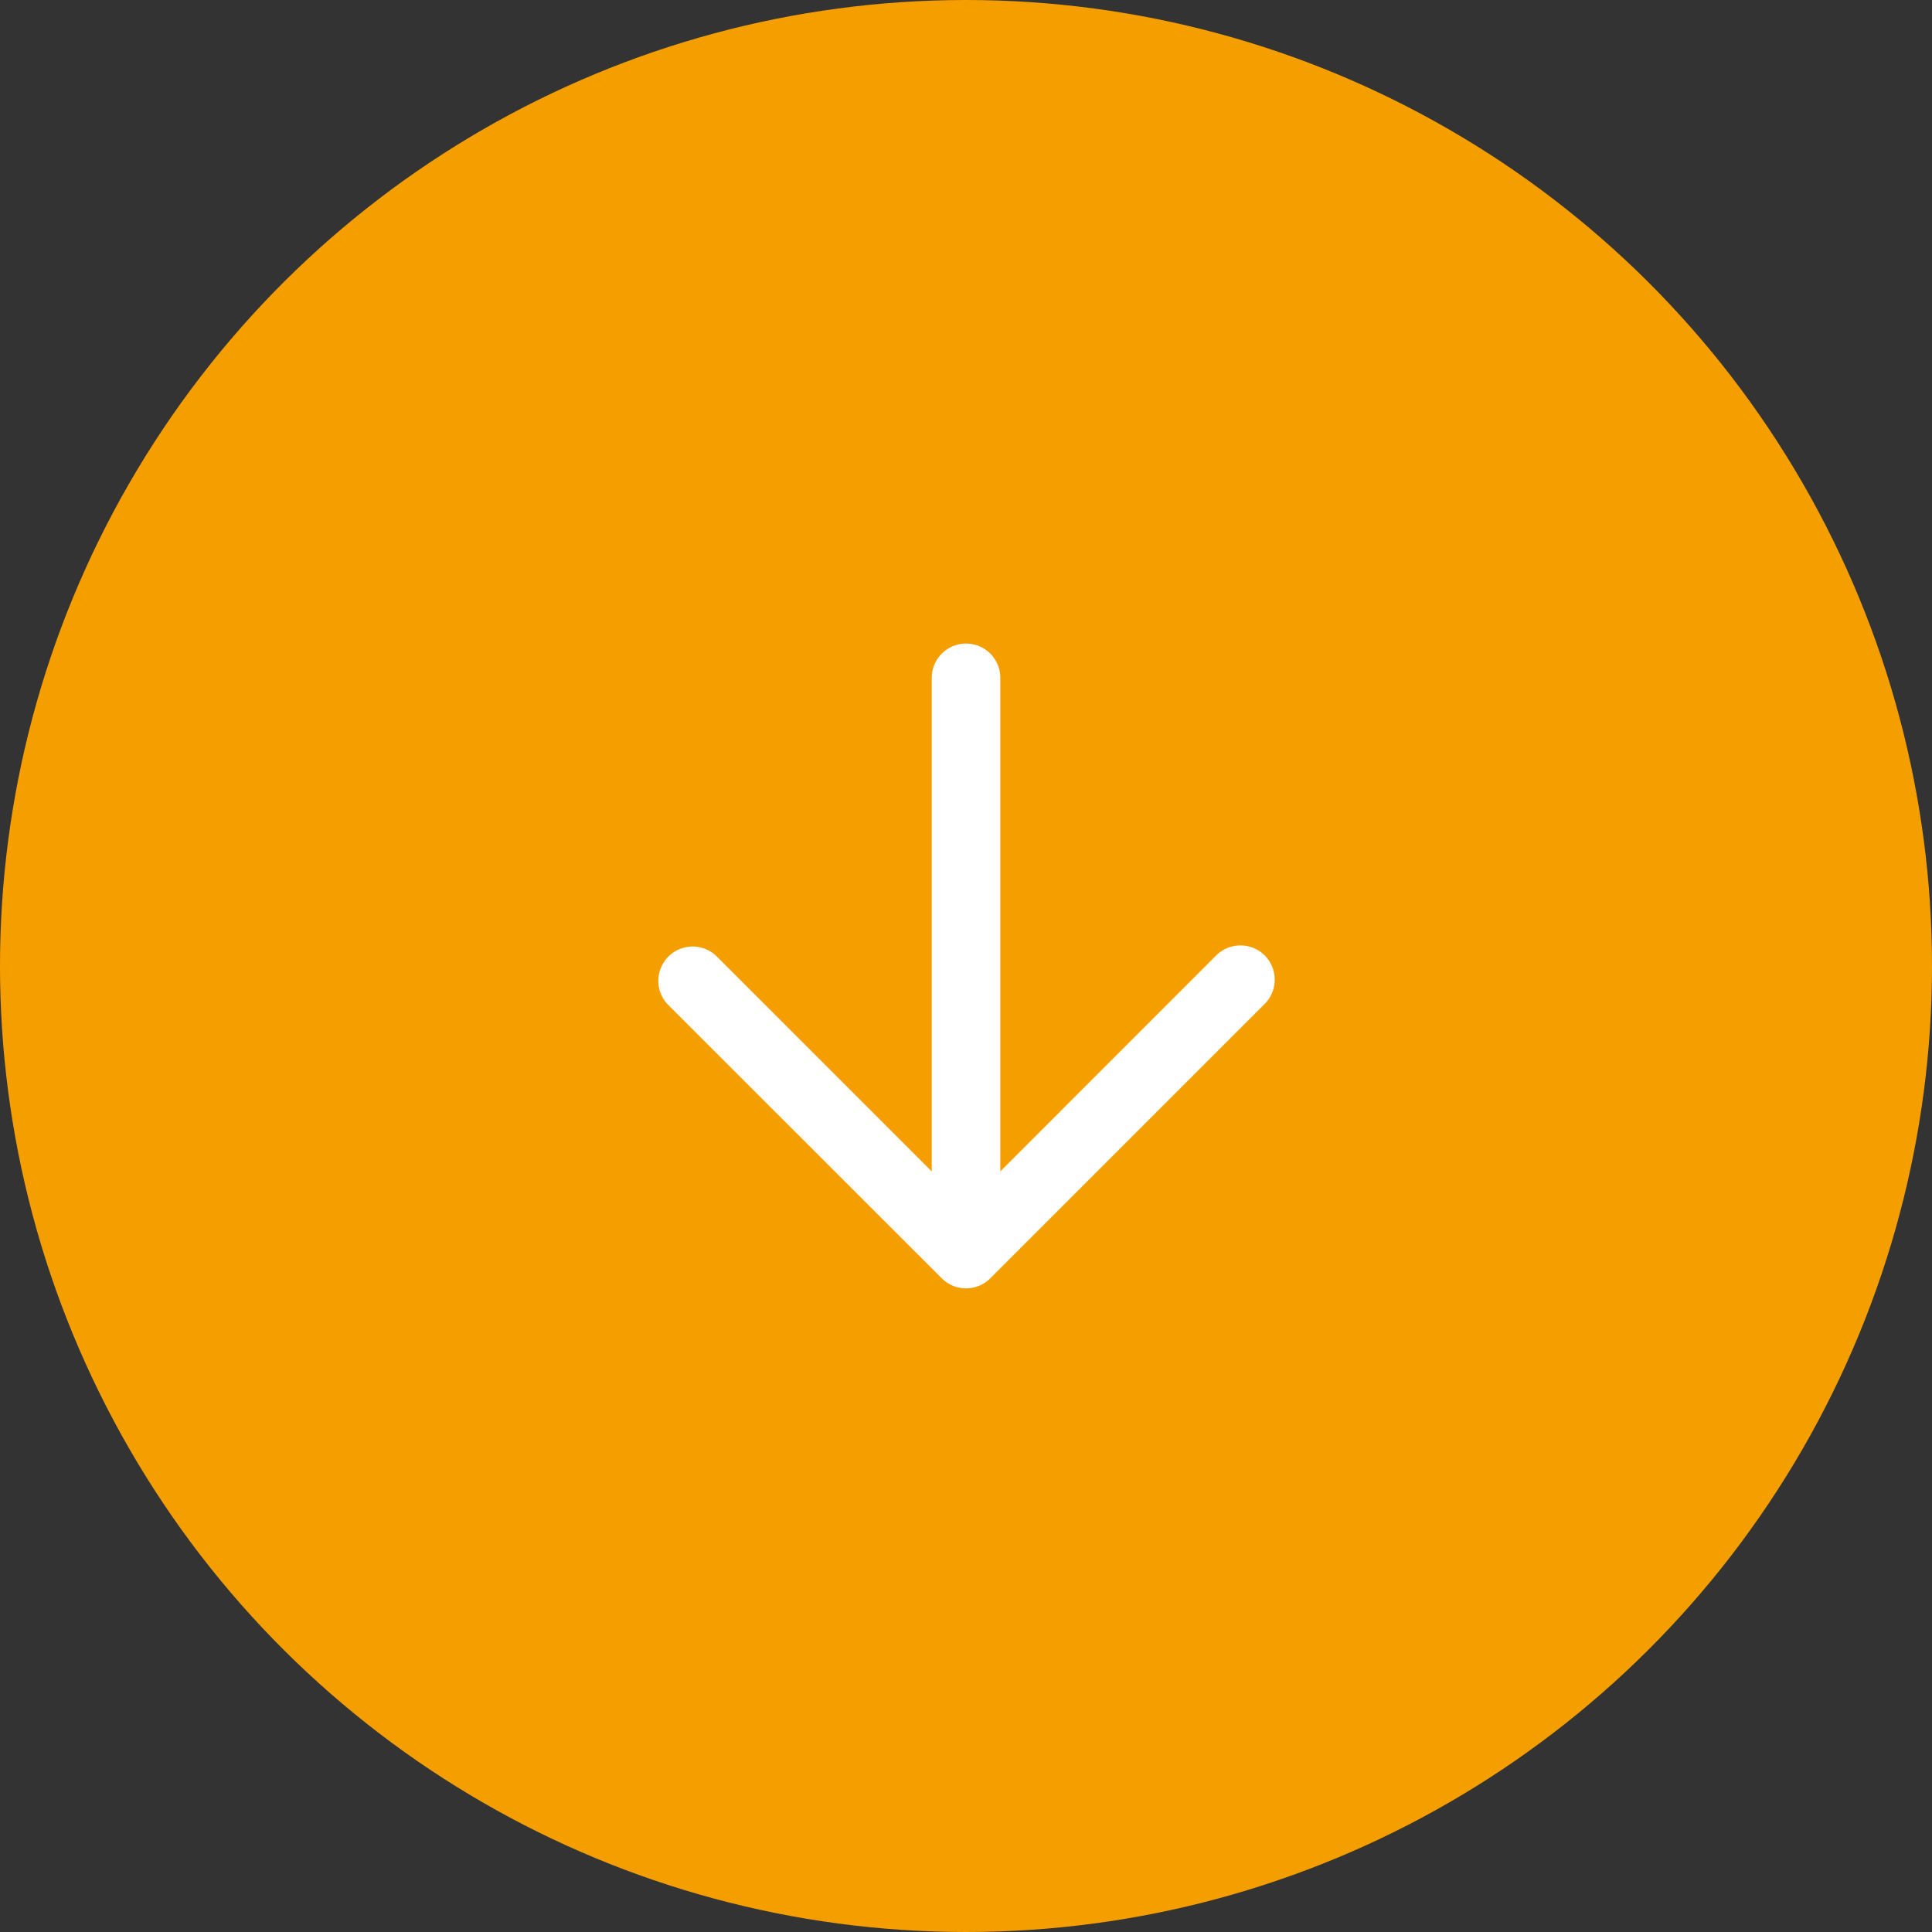
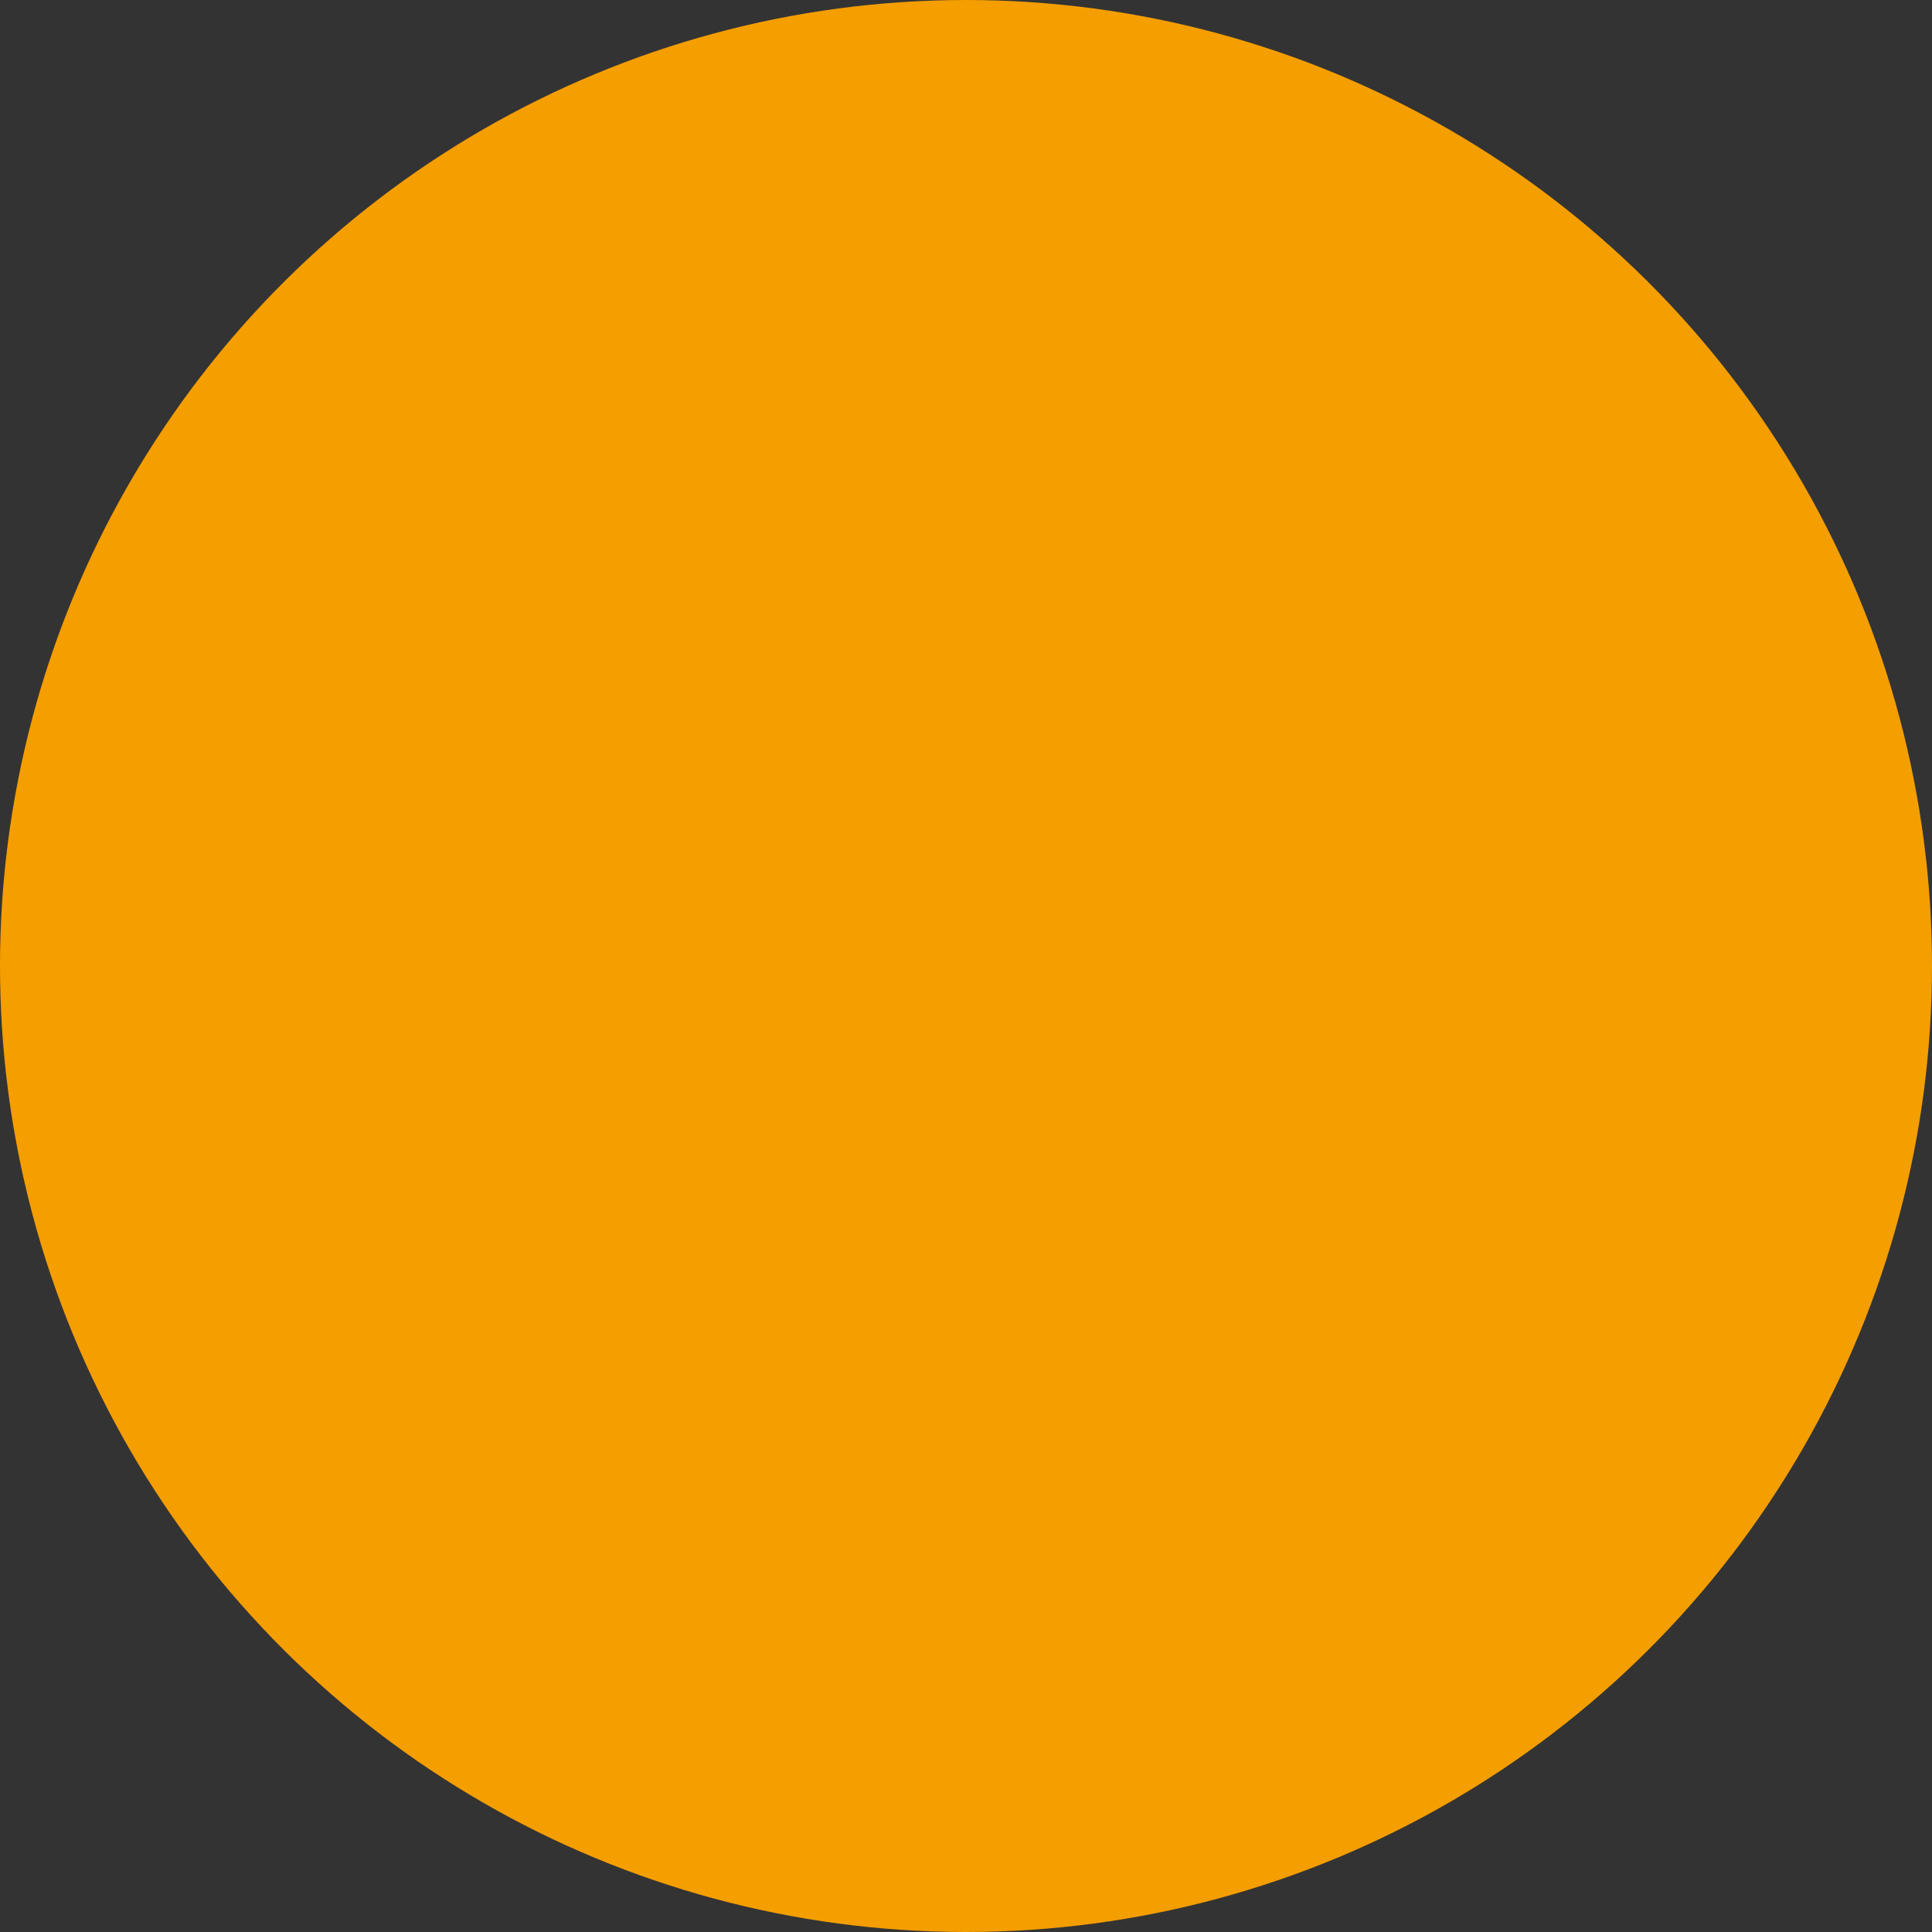
<svg xmlns="http://www.w3.org/2000/svg" width="30" height="30" viewBox="0 0 30 30">
  <rect x="0" y="0" width="30" height="30" fill="#333333" stroke="none" />
  <g id="ic-arrow-o" transform="translate(1319 -3597) rotate(90)">
    <circle id="Ellipse_5" data-name="Ellipse 5" cx="15" cy="15" r="15" transform="translate(3597 1289)" fill="#f59e00" />
    <g id="icon_arrow_forward" transform="translate(3606.993 1299.206)">
-       <path id="Vector_Stroke_" data-name="Vector (Stroke)" d="M3.04,9.964a.533.533,0,0,1,.533-.533H12.1a.533.533,0,0,1,0,1.065H3.573A.533.533,0,0,1,3.04,9.964Z" transform="translate(-3.04 -5.17)" fill="#fff" fill-rule="evenodd" />
-       <path id="Vector_Stroke__2" data-name="Vector (Stroke)_2" d="M9.446,3.906a.533.533,0,0,1,.753,0l4.261,4.261a.533.533,0,0,1,0,.753L10.2,13.182a.533.533,0,0,1-.753-.753l3.885-3.885L9.446,4.659A.533.533,0,0,1,9.446,3.906Z" transform="translate(-4.603 -3.75)" fill="#fff" fill-rule="evenodd" />
-     </g>
+       </g>
  </g>
</svg>